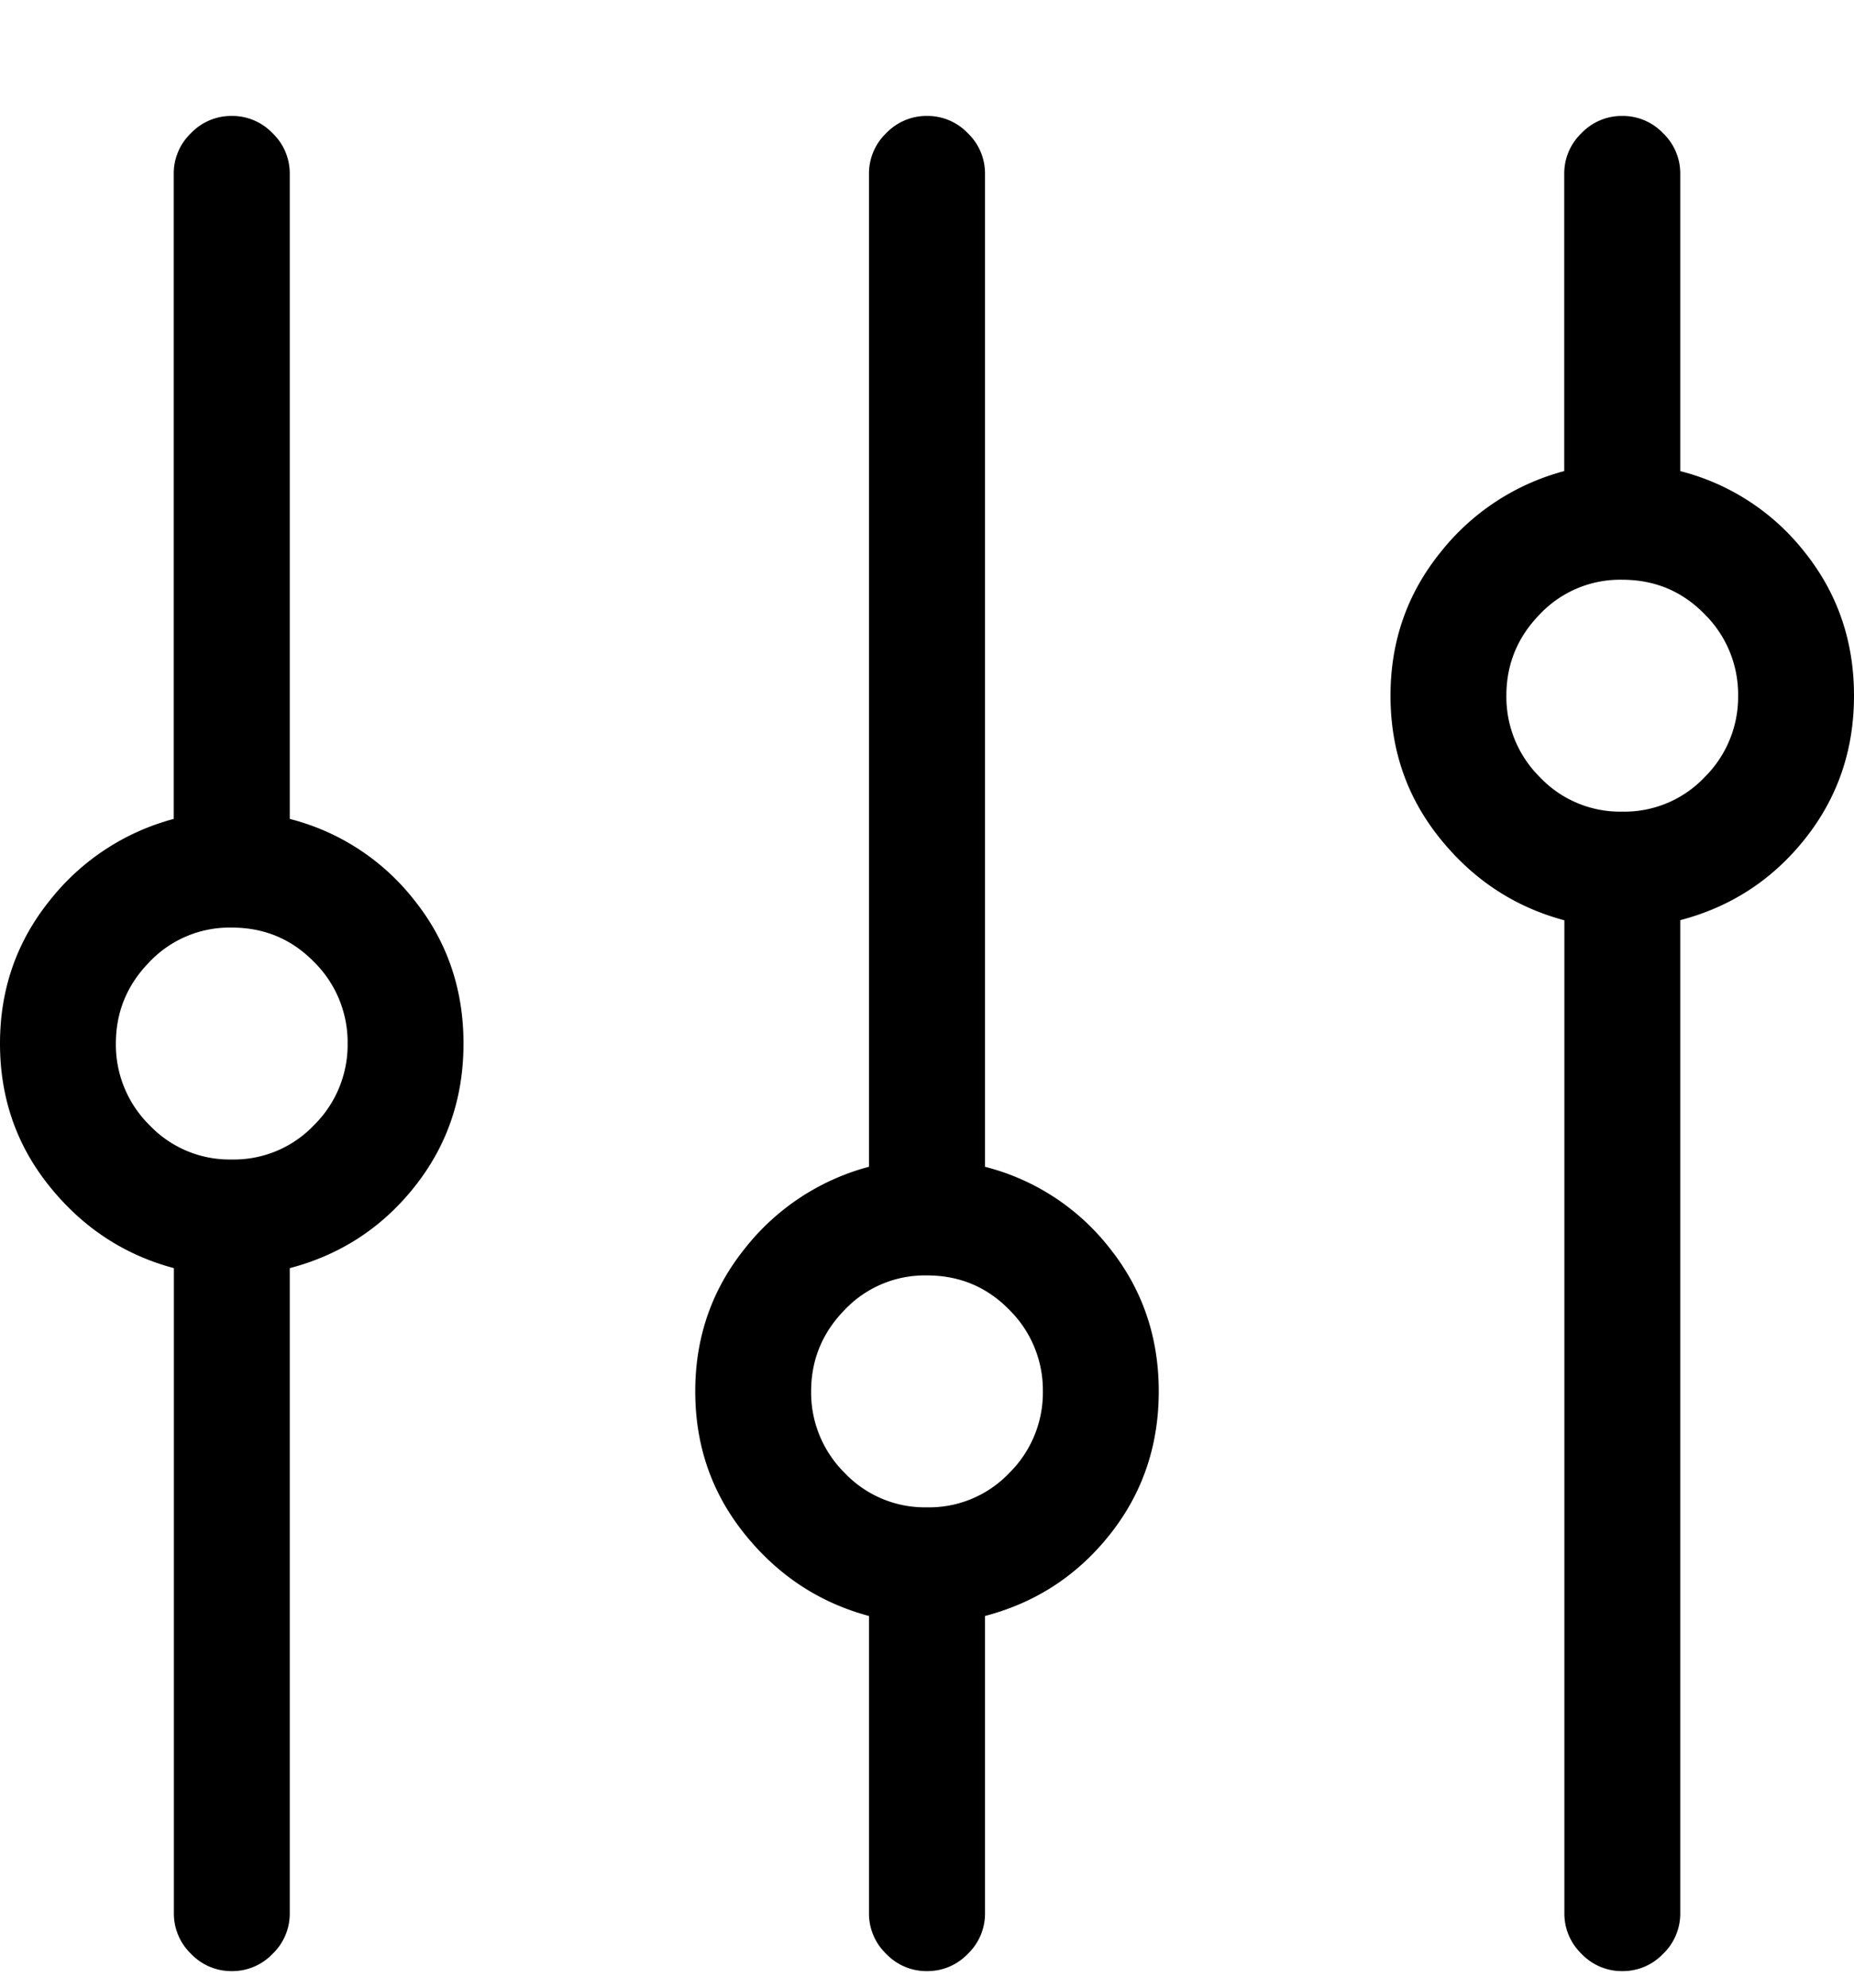
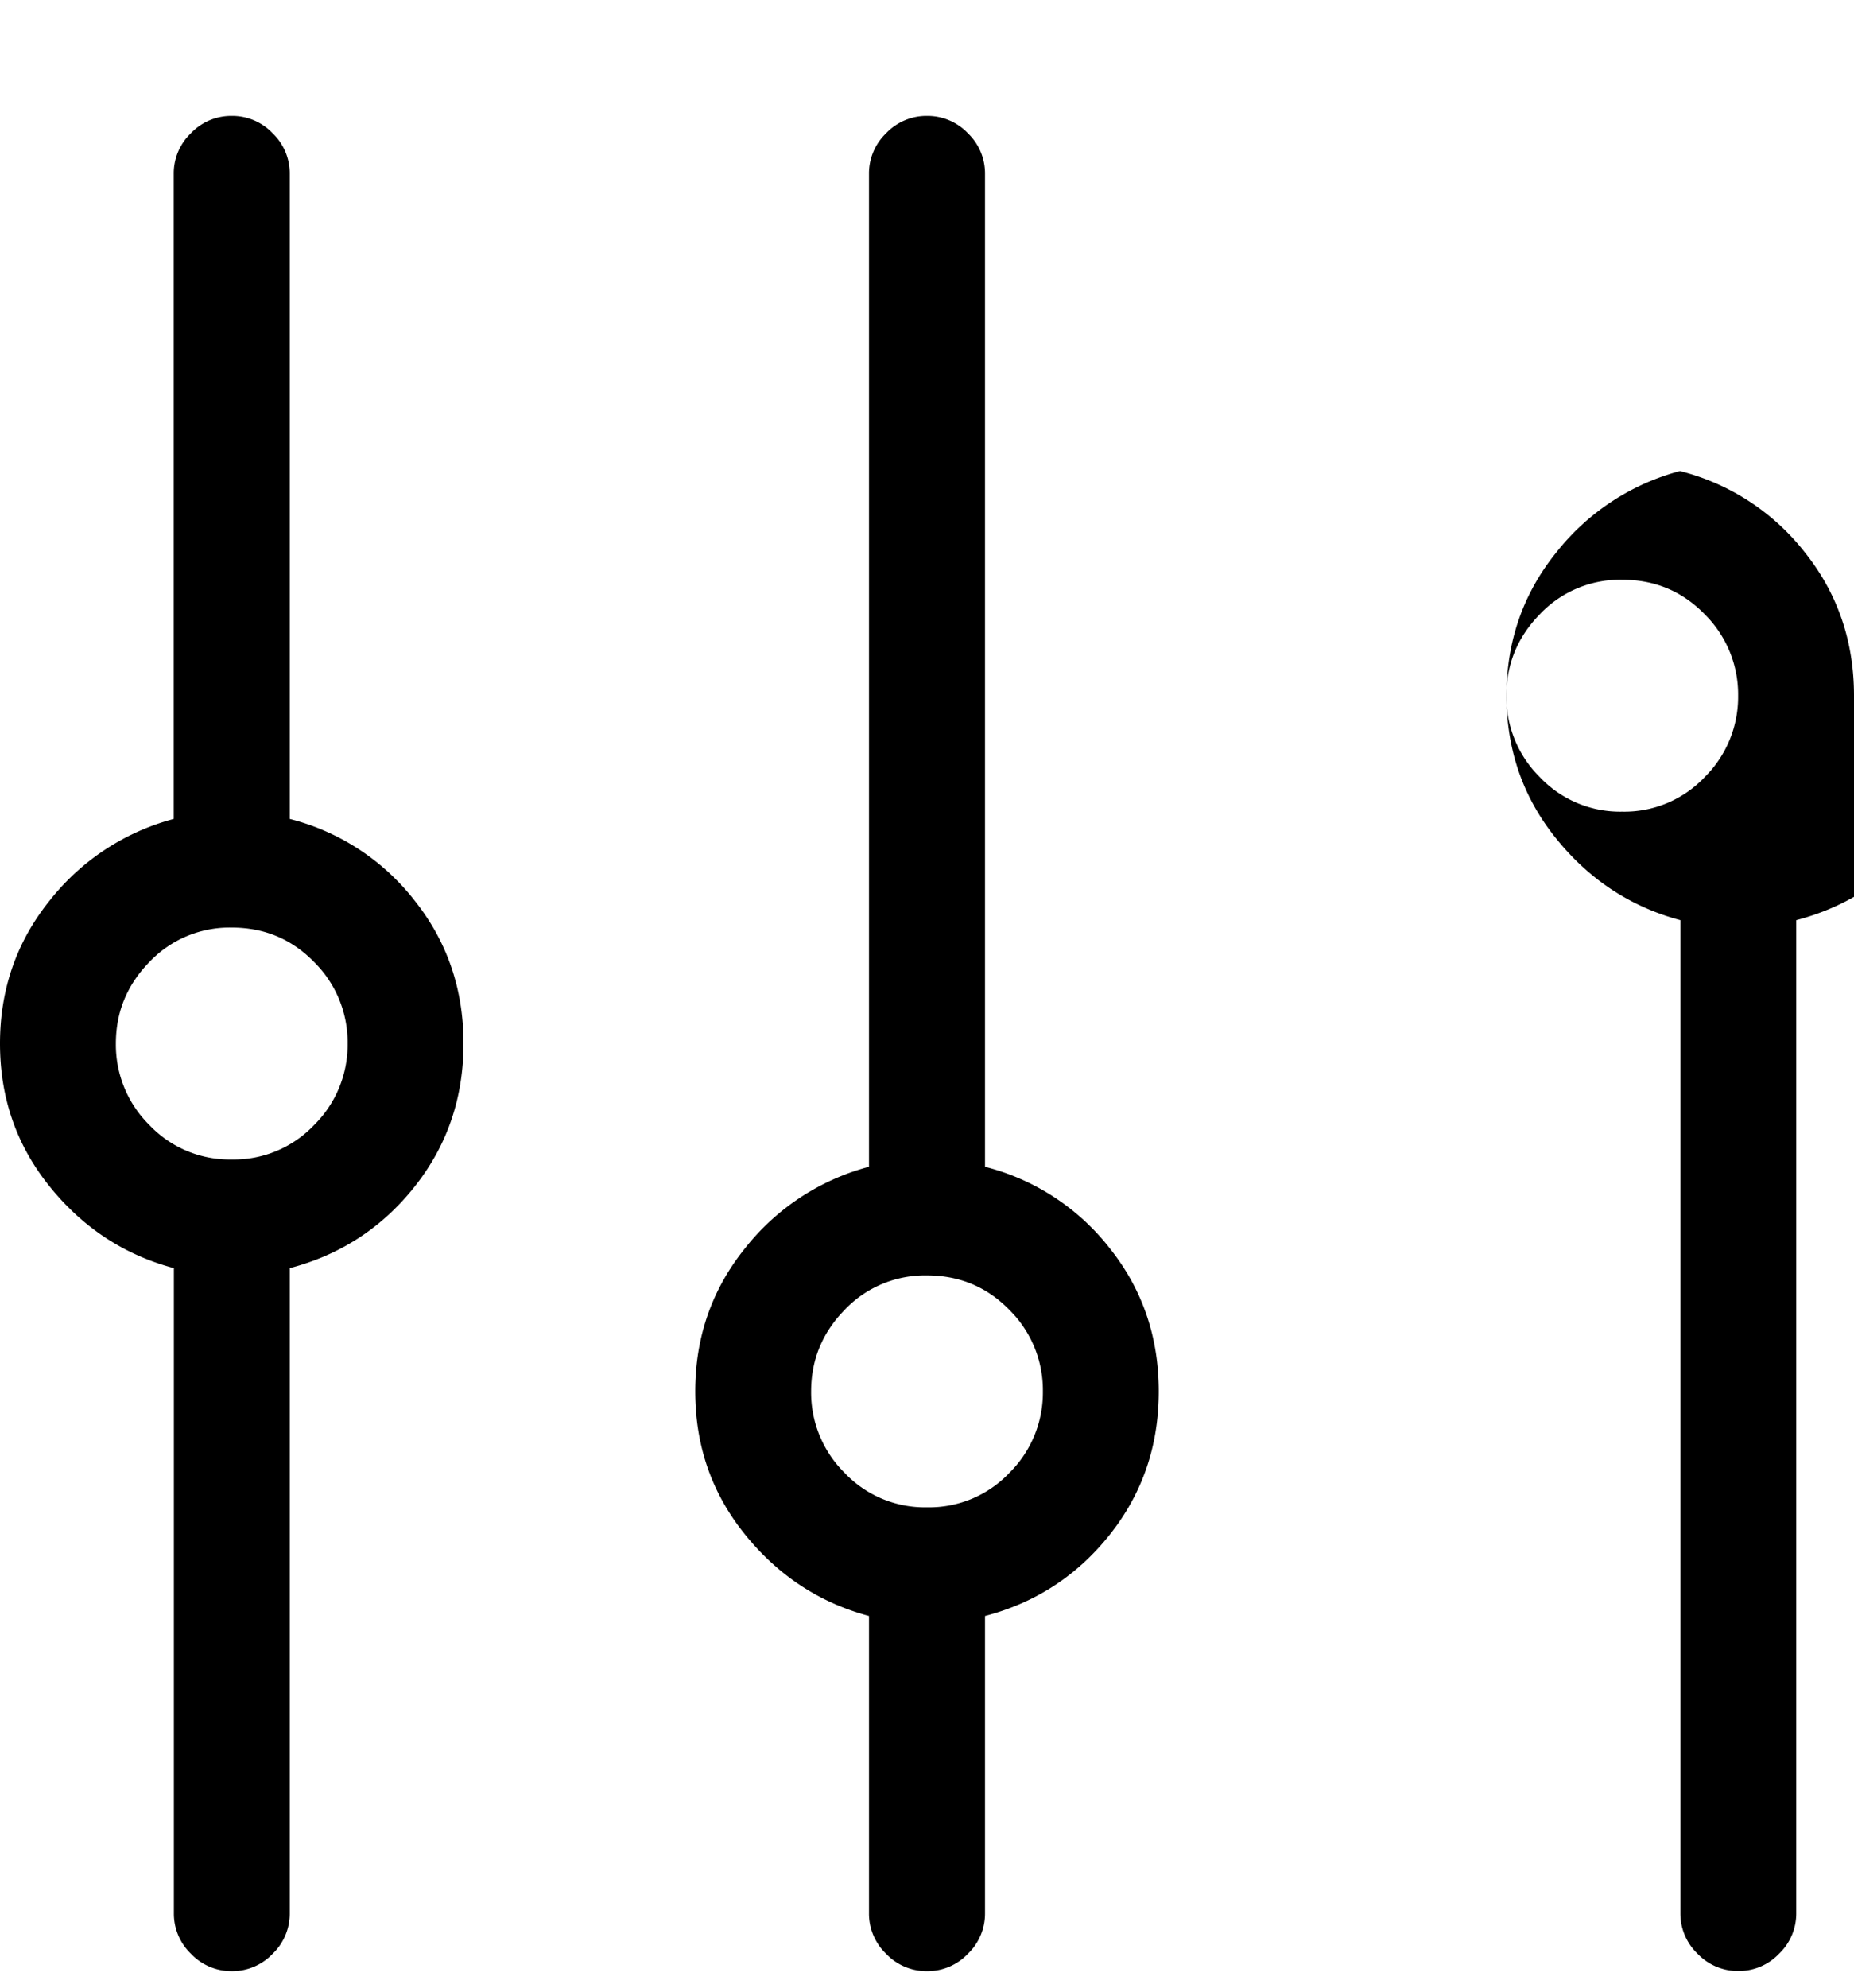
<svg xmlns="http://www.w3.org/2000/svg" width="14" height="15" viewBox="0 0 14 15">
-   <path d="M2.188 6.18V1.313a.42.42 0 0 0-.13-.308.42.42 0 0 0-.308-.13.42.42 0 0 0-.308.13.42.42 0 0 0-.13.308V6.18a1.77 1.77 0 0 0-.936.615c-.25.31-.376.67-.376 1.08 0 .41.125.77.376 1.08.25.31.563.515.937.615v4.867a.42.42 0 0 0 .13.308.42.42 0 0 0 .307.13.42.42 0 0 0 .308-.13.42.42 0 0 0 .13-.307V9.57c.382-.1.697-.305.943-.615s.369-.67.369-1.08c0-.41-.123-.77-.37-1.08a1.736 1.736 0 0 0-.942-.615zM1.75 8.75a.834.834 0 0 1-.622-.26.852.852 0 0 1-.253-.615c0-.237.084-.442.253-.615A.834.834 0 0 1 1.75 7c.246 0 .453.087.622.26a.852.852 0 0 1 .253.615.852.852 0 0 1-.253.615.834.834 0 0 1-.622.26zm5.688.055V1.313a.42.42 0 0 0-.13-.308A.42.42 0 0 0 7 .875a.42.42 0 0 0-.308.13.42.42 0 0 0-.13.308v7.492a1.77 1.77 0 0 0-.936.615c-.25.31-.376.67-.376 1.08 0 .41.125.77.376 1.08.25.31.563.515.936.615v2.242a.42.42 0 0 0 .13.308.42.42 0 0 0 .308.13.42.42 0 0 0 .308-.13.42.42 0 0 0 .13-.307v-2.243c.382-.1.697-.305.943-.615s.369-.67.369-1.08c0-.41-.123-.77-.37-1.08a1.736 1.736 0 0 0-.943-.615zM7 11.375a.834.834 0 0 1-.622-.26.852.852 0 0 1-.253-.615c0-.237.084-.442.253-.615A.834.834 0 0 1 7 9.625c.246 0 .453.087.622.26a.852.852 0 0 1 .253.615.852.852 0 0 1-.253.615.834.834 0 0 1-.622.26zm5.688-7.82V1.312a.42.42 0 0 0-.13-.307.42.42 0 0 0-.308-.13.42.42 0 0 0-.308.13.42.42 0 0 0-.13.308v2.242a1.77 1.77 0 0 0-.936.615c-.25.31-.376.67-.376 1.08 0 .41.125.77.376 1.08.25.31.563.515.937.615v7.492a.42.42 0 0 0 .13.308.42.42 0 0 0 .307.13.42.42 0 0 0 .308-.13.42.42 0 0 0 .13-.307V6.944c.382-.1.697-.305.943-.615S14 5.66 14 5.25c0-.41-.123-.77-.37-1.08a1.736 1.736 0 0 0-.943-.615zm-.438 2.57a.834.834 0 0 1-.622-.26.852.852 0 0 1-.253-.615c0-.237.084-.442.253-.615a.834.834 0 0 1 .622-.26c.246 0 .453.087.622.26a.852.852 0 0 1 .253.615.852.852 0 0 1-.253.615.834.834 0 0 1-.622.26z" fill="#000" fill-rule="nonzero" />
+   <path d="M2.188 6.18V1.313a.42.42 0 0 0-.13-.308.42.42 0 0 0-.308-.13.42.42 0 0 0-.308.13.42.42 0 0 0-.13.308V6.18a1.77 1.77 0 0 0-.936.615c-.25.31-.376.67-.376 1.08 0 .41.125.77.376 1.08.25.31.563.515.937.615v4.867a.42.42 0 0 0 .13.308.42.42 0 0 0 .307.13.42.42 0 0 0 .308-.13.42.42 0 0 0 .13-.307V9.57c.382-.1.697-.305.943-.615s.369-.67.369-1.08c0-.41-.123-.77-.37-1.08a1.736 1.736 0 0 0-.942-.615zM1.75 8.75a.834.834 0 0 1-.622-.26.852.852 0 0 1-.253-.615c0-.237.084-.442.253-.615A.834.834 0 0 1 1.75 7c.246 0 .453.087.622.26a.852.852 0 0 1 .253.615.852.852 0 0 1-.253.615.834.834 0 0 1-.622.26zm5.688.055V1.313a.42.42 0 0 0-.13-.308A.42.42 0 0 0 7 .875a.42.42 0 0 0-.308.13.42.42 0 0 0-.13.308v7.492a1.77 1.77 0 0 0-.936.615c-.25.31-.376.67-.376 1.08 0 .41.125.77.376 1.08.25.31.563.515.936.615v2.242a.42.42 0 0 0 .13.308.42.42 0 0 0 .308.13.42.42 0 0 0 .308-.13.42.42 0 0 0 .13-.307v-2.243c.382-.1.697-.305.943-.615s.369-.67.369-1.08c0-.41-.123-.77-.37-1.08a1.736 1.736 0 0 0-.943-.615zM7 11.375a.834.834 0 0 1-.622-.26.852.852 0 0 1-.253-.615c0-.237.084-.442.253-.615A.834.834 0 0 1 7 9.625c.246 0 .453.087.622.26a.852.852 0 0 1 .253.615.852.852 0 0 1-.253.615.834.834 0 0 1-.622.26zm5.688-7.82V1.312v2.242a1.77 1.77 0 0 0-.936.615c-.25.31-.376.67-.376 1.08 0 .41.125.77.376 1.08.25.31.563.515.937.615v7.492a.42.42 0 0 0 .13.308.42.42 0 0 0 .307.13.42.42 0 0 0 .308-.13.42.42 0 0 0 .13-.307V6.944c.382-.1.697-.305.943-.615S14 5.66 14 5.25c0-.41-.123-.77-.37-1.08a1.736 1.736 0 0 0-.943-.615zm-.438 2.57a.834.834 0 0 1-.622-.26.852.852 0 0 1-.253-.615c0-.237.084-.442.253-.615a.834.834 0 0 1 .622-.26c.246 0 .453.087.622.26a.852.852 0 0 1 .253.615.852.852 0 0 1-.253.615.834.834 0 0 1-.622.26z" fill="#000" fill-rule="nonzero" />
</svg>